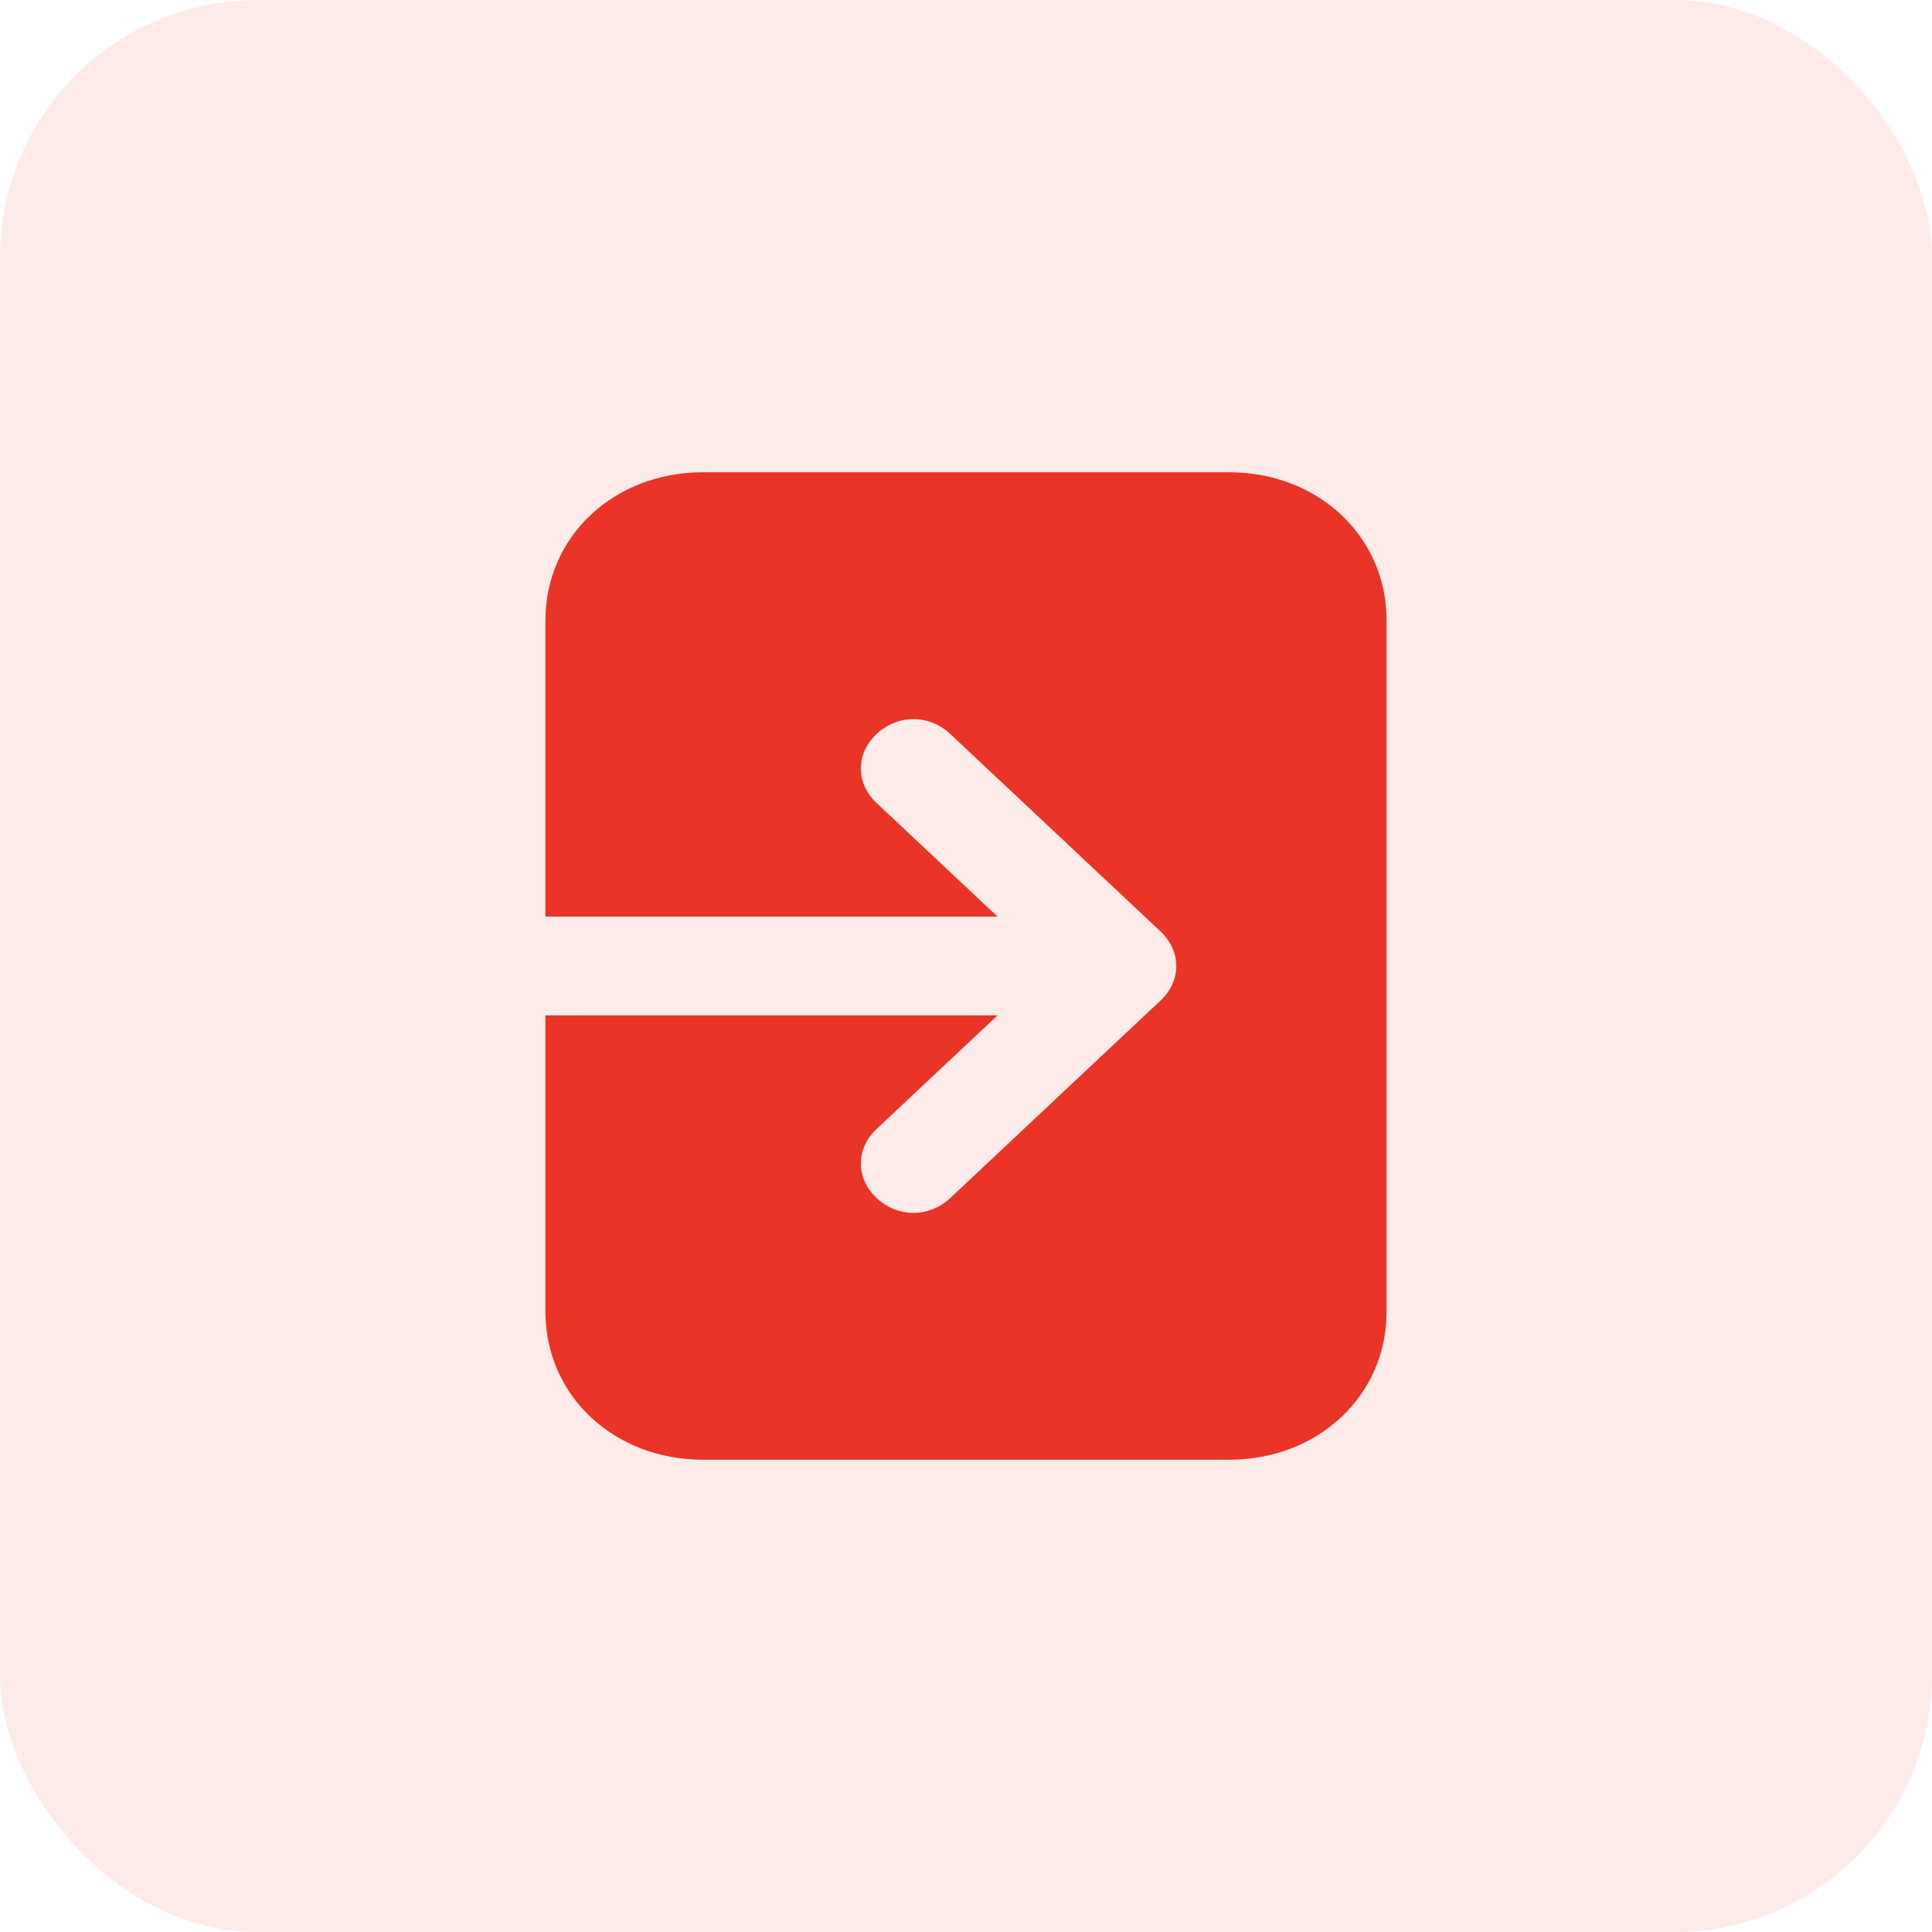
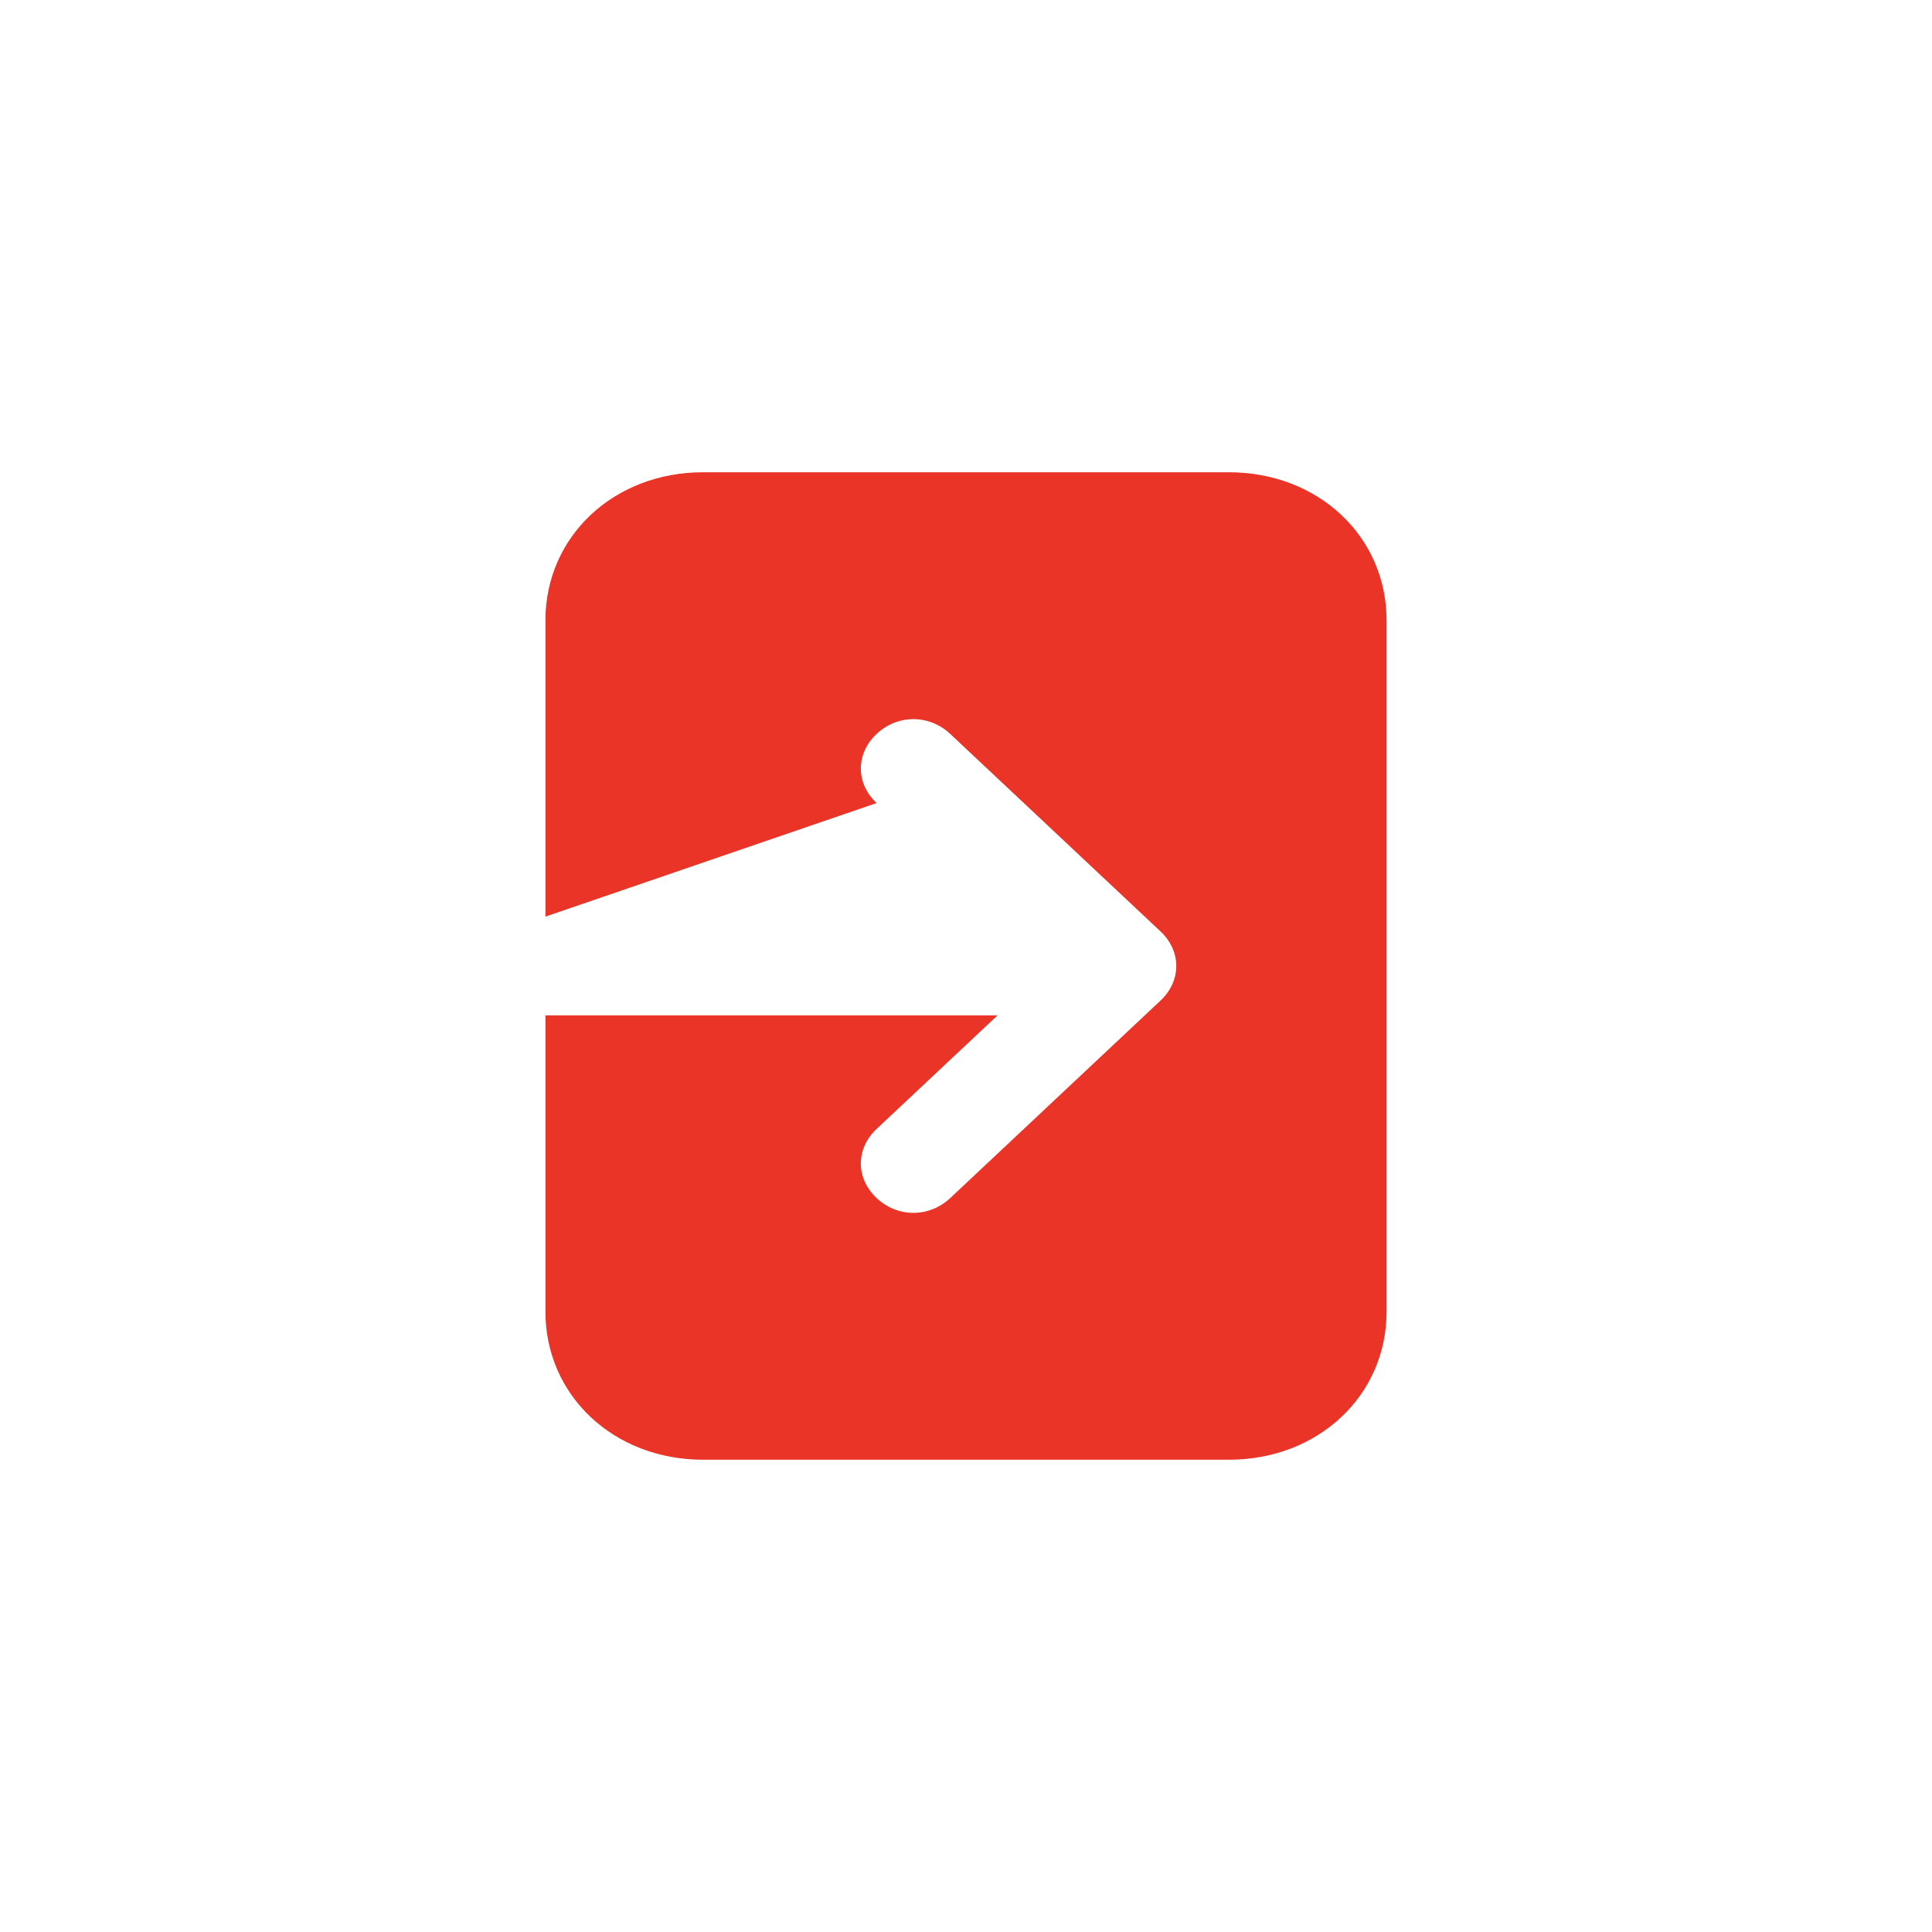
<svg xmlns="http://www.w3.org/2000/svg" width="45" height="45" viewBox="0 0 45 45" fill="none">
-   <rect width="45" height="45" rx="6" fill="#E4391B" fill-opacity="0.1" />
-   <path d="M28.623 11H16.377C14.296 11 12.704 12.495 12.704 14.45V21.35H23.235L20.418 18.705C19.928 18.245 19.928 17.555 20.418 17.095C20.908 16.635 21.643 16.635 22.133 17.095L27.031 21.695C27.52 22.155 27.52 22.845 27.031 23.305L22.133 27.905C21.643 28.365 20.908 28.365 20.418 27.905C19.928 27.445 19.928 26.755 20.418 26.295L23.235 23.65H12.704V30.55C12.704 32.505 14.296 34 16.377 34H28.623C30.704 34 32.296 32.505 32.296 30.55V14.45C32.296 12.495 30.704 11 28.623 11Z" fill="#E93427" />
+   <path d="M28.623 11H16.377C14.296 11 12.704 12.495 12.704 14.45V21.35L20.418 18.705C19.928 18.245 19.928 17.555 20.418 17.095C20.908 16.635 21.643 16.635 22.133 17.095L27.031 21.695C27.52 22.155 27.52 22.845 27.031 23.305L22.133 27.905C21.643 28.365 20.908 28.365 20.418 27.905C19.928 27.445 19.928 26.755 20.418 26.295L23.235 23.65H12.704V30.55C12.704 32.505 14.296 34 16.377 34H28.623C30.704 34 32.296 32.505 32.296 30.55V14.45C32.296 12.495 30.704 11 28.623 11Z" fill="#E93427" />
</svg>